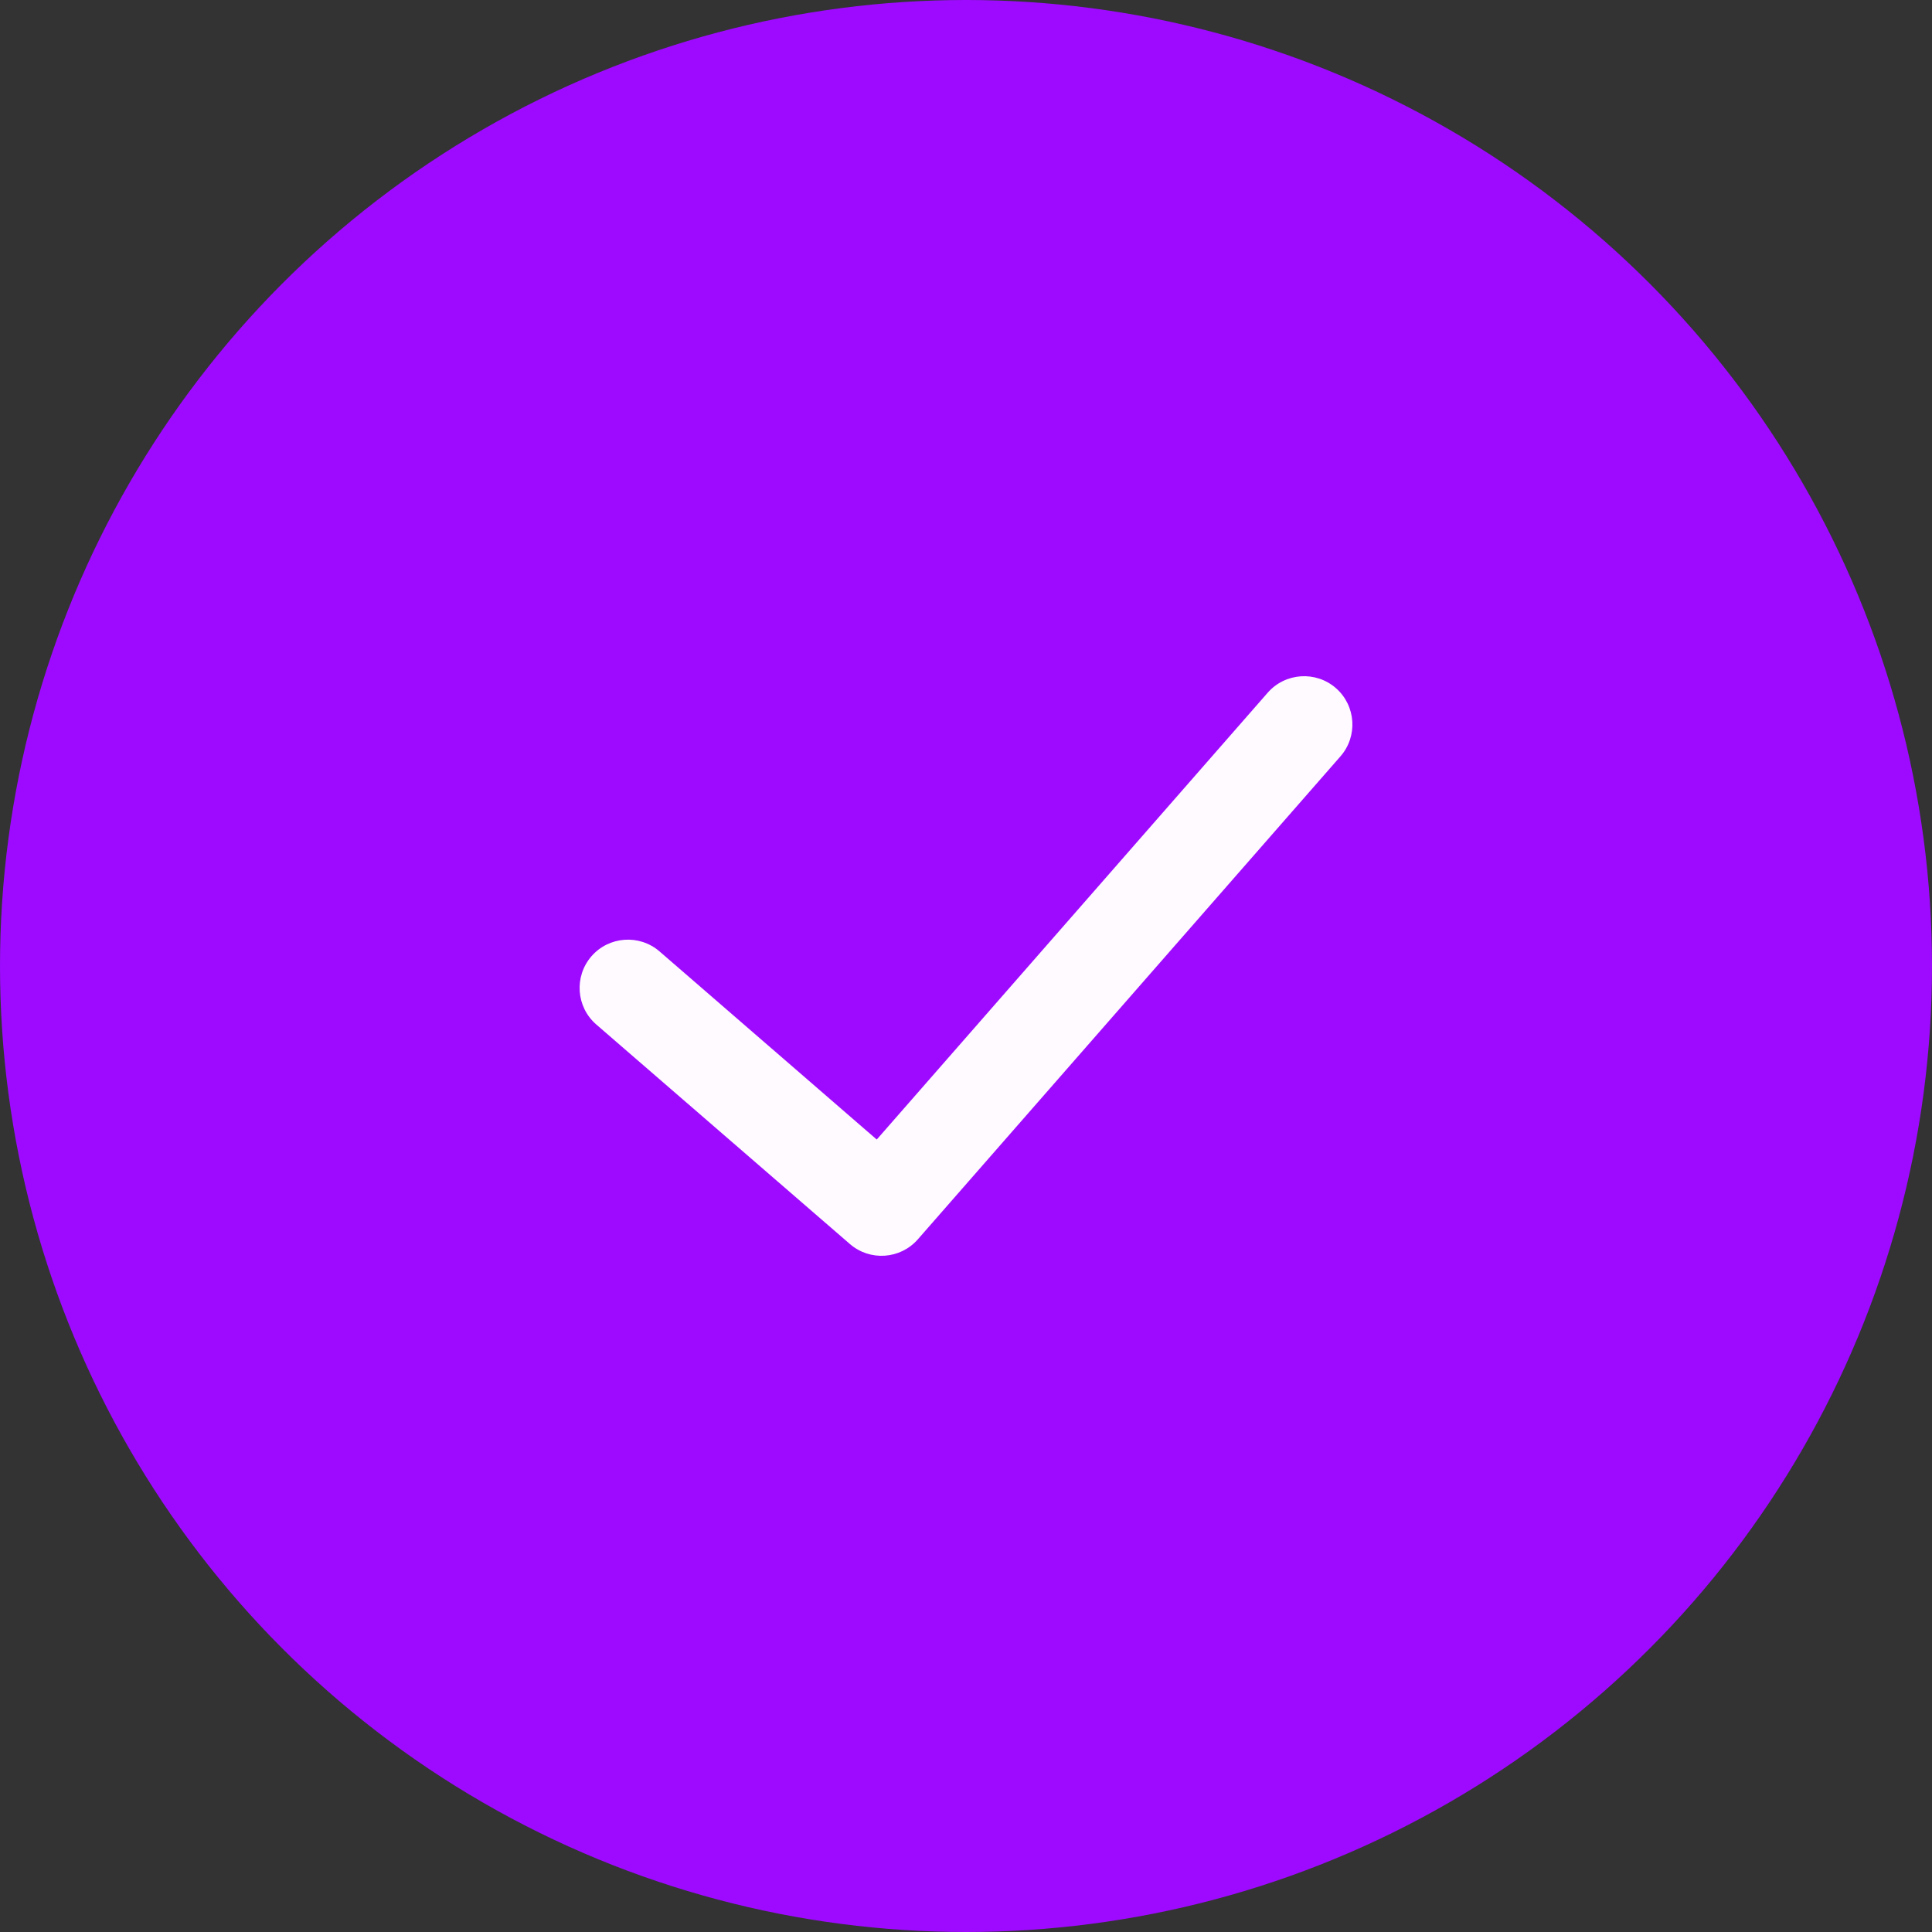
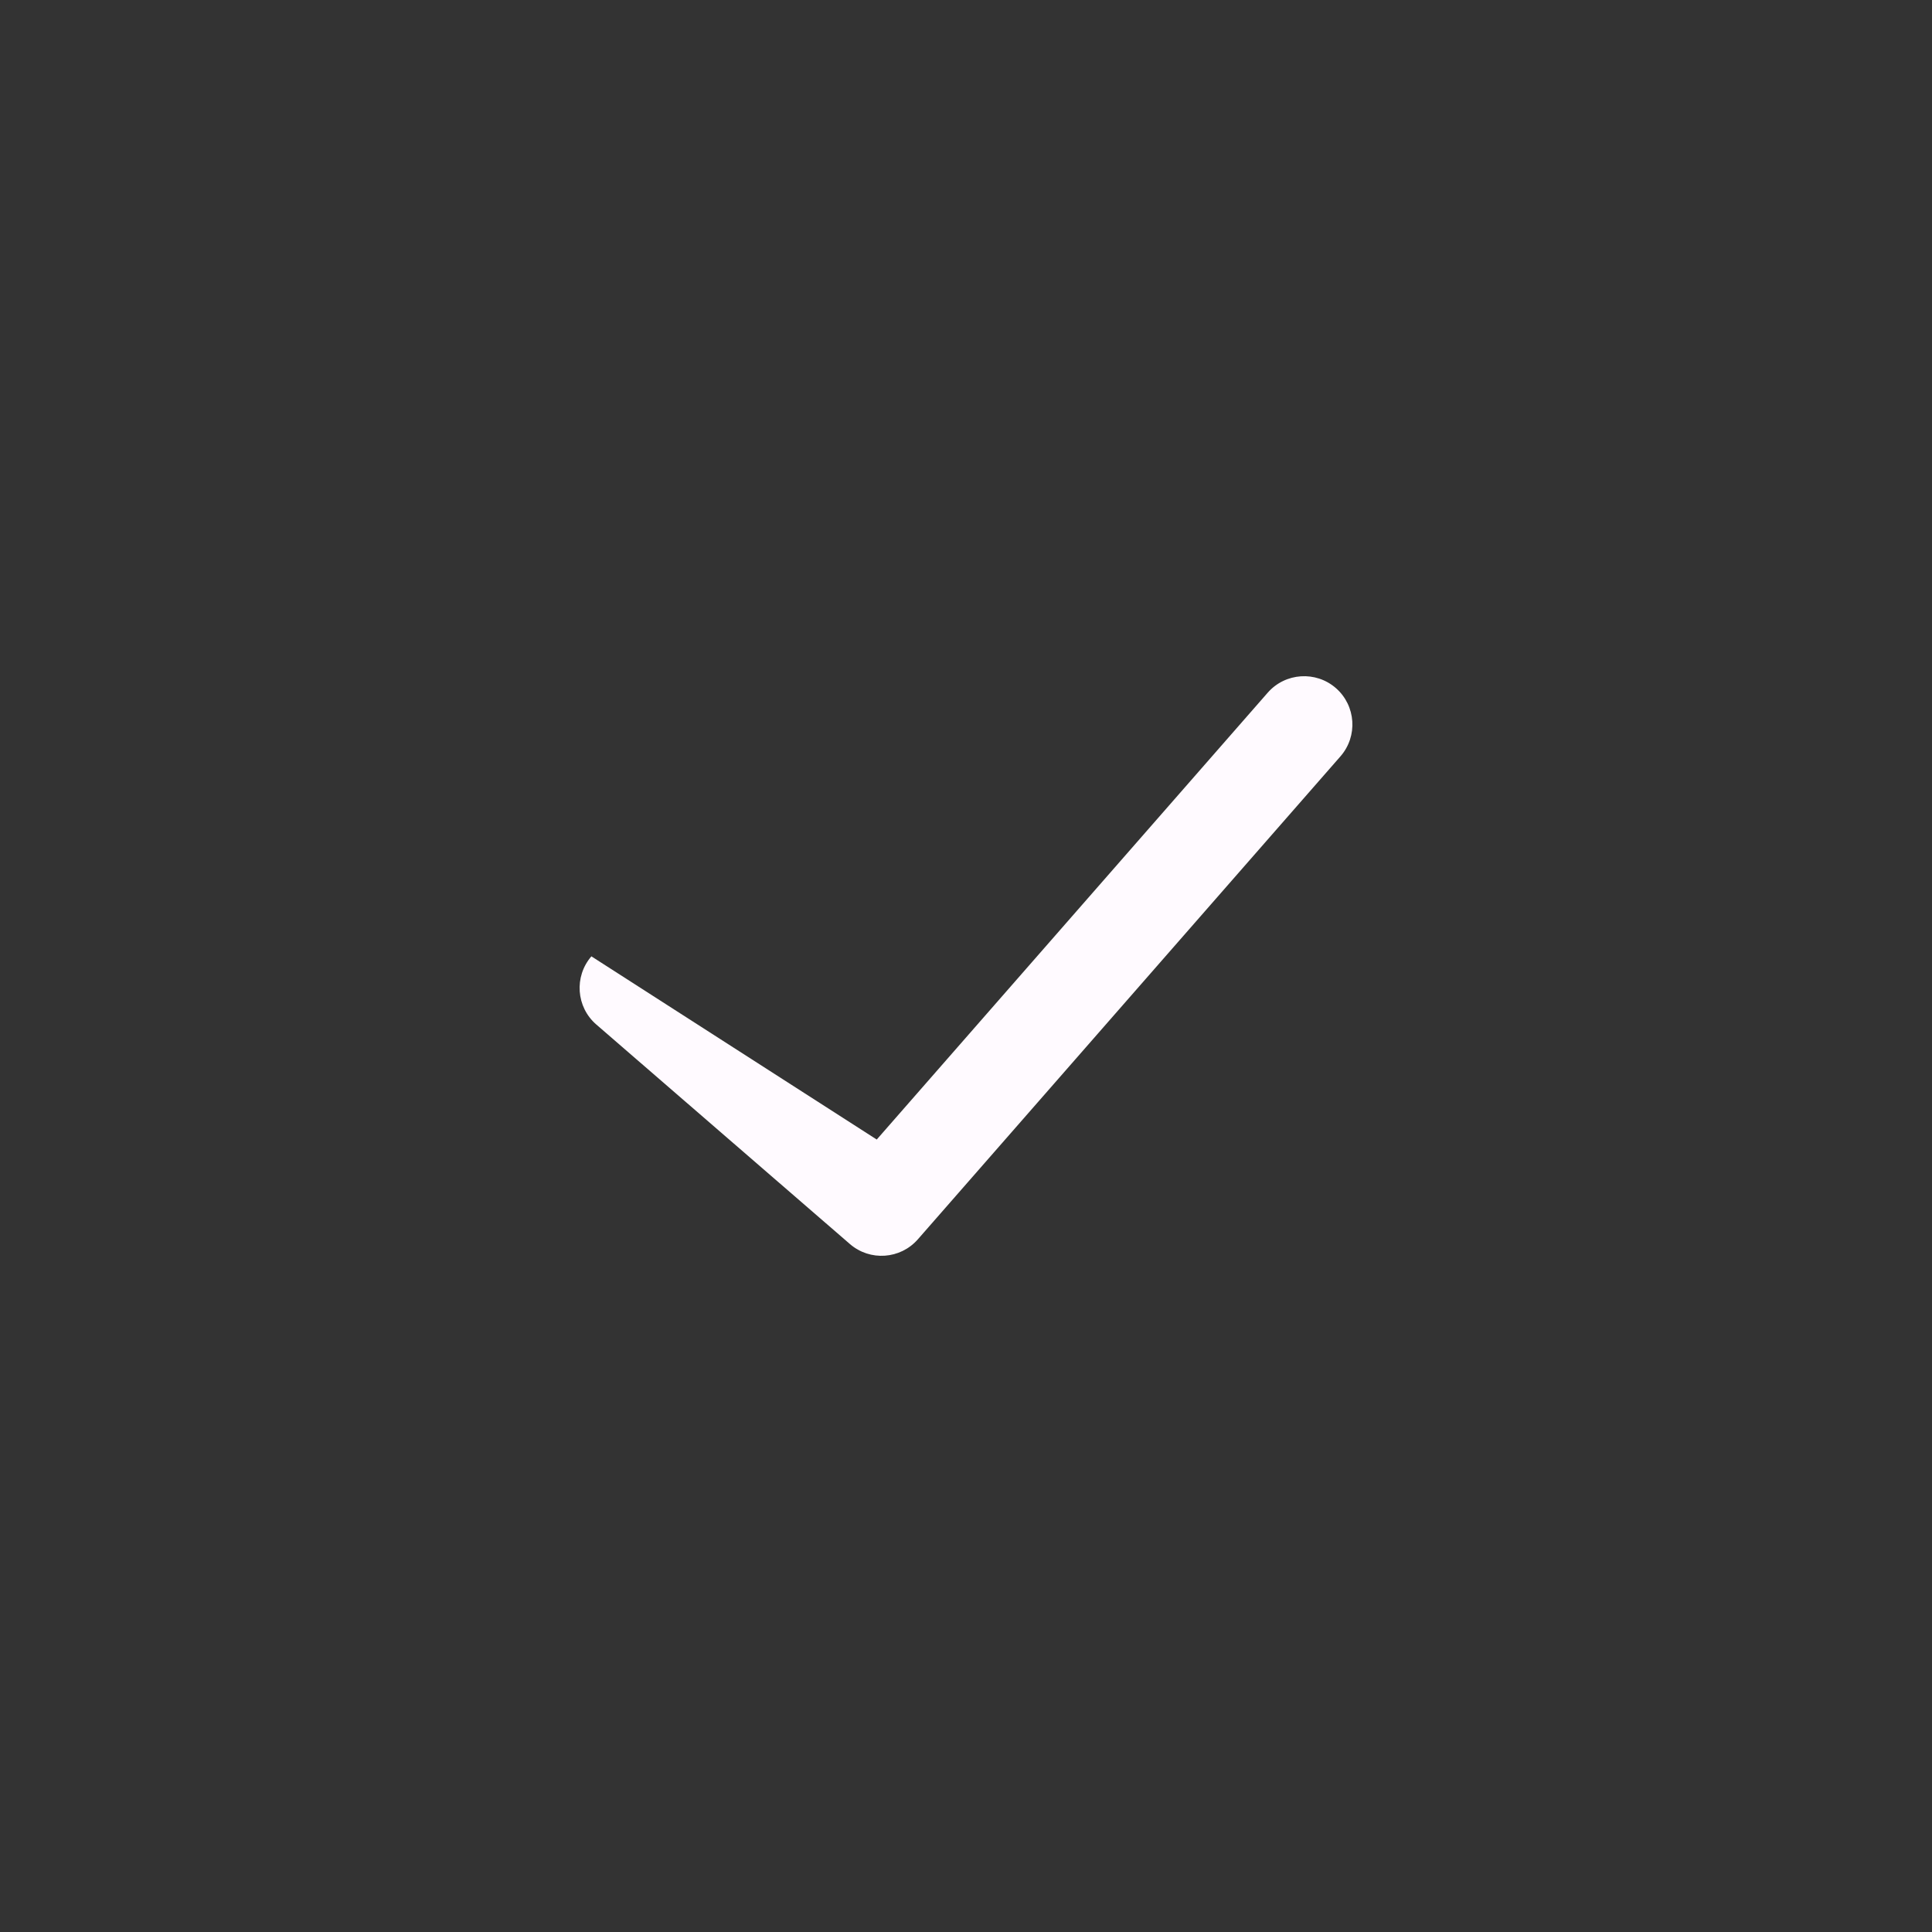
<svg xmlns="http://www.w3.org/2000/svg" width="40" height="40" viewBox="0 0 40 40" fill="none">
  <rect x="0" y="0" width="40" height="40" fill="#333333" stroke="none" />
-   <circle cx="20" cy="20" r="20" fill="#9D0AFF" />
-   <path fill-rule="evenodd" clip-rule="evenodd" d="M27.659 14.247C28.074 14.611 28.116 15.243 27.753 15.659L19.003 25.659C18.64 26.073 18.011 26.116 17.596 25.756L12.345 21.211C11.928 20.849 11.883 20.218 12.244 19.8C12.605 19.383 13.237 19.337 13.655 19.698L18.152 23.593L26.247 14.341C26.611 13.926 27.243 13.884 27.659 14.247Z" fill="#FFFAFF" />
+   <path fill-rule="evenodd" clip-rule="evenodd" d="M27.659 14.247C28.074 14.611 28.116 15.243 27.753 15.659L19.003 25.659C18.64 26.073 18.011 26.116 17.596 25.756L12.345 21.211C11.928 20.849 11.883 20.218 12.244 19.8L18.152 23.593L26.247 14.341C26.611 13.926 27.243 13.884 27.659 14.247Z" fill="#FFFAFF" />
</svg>